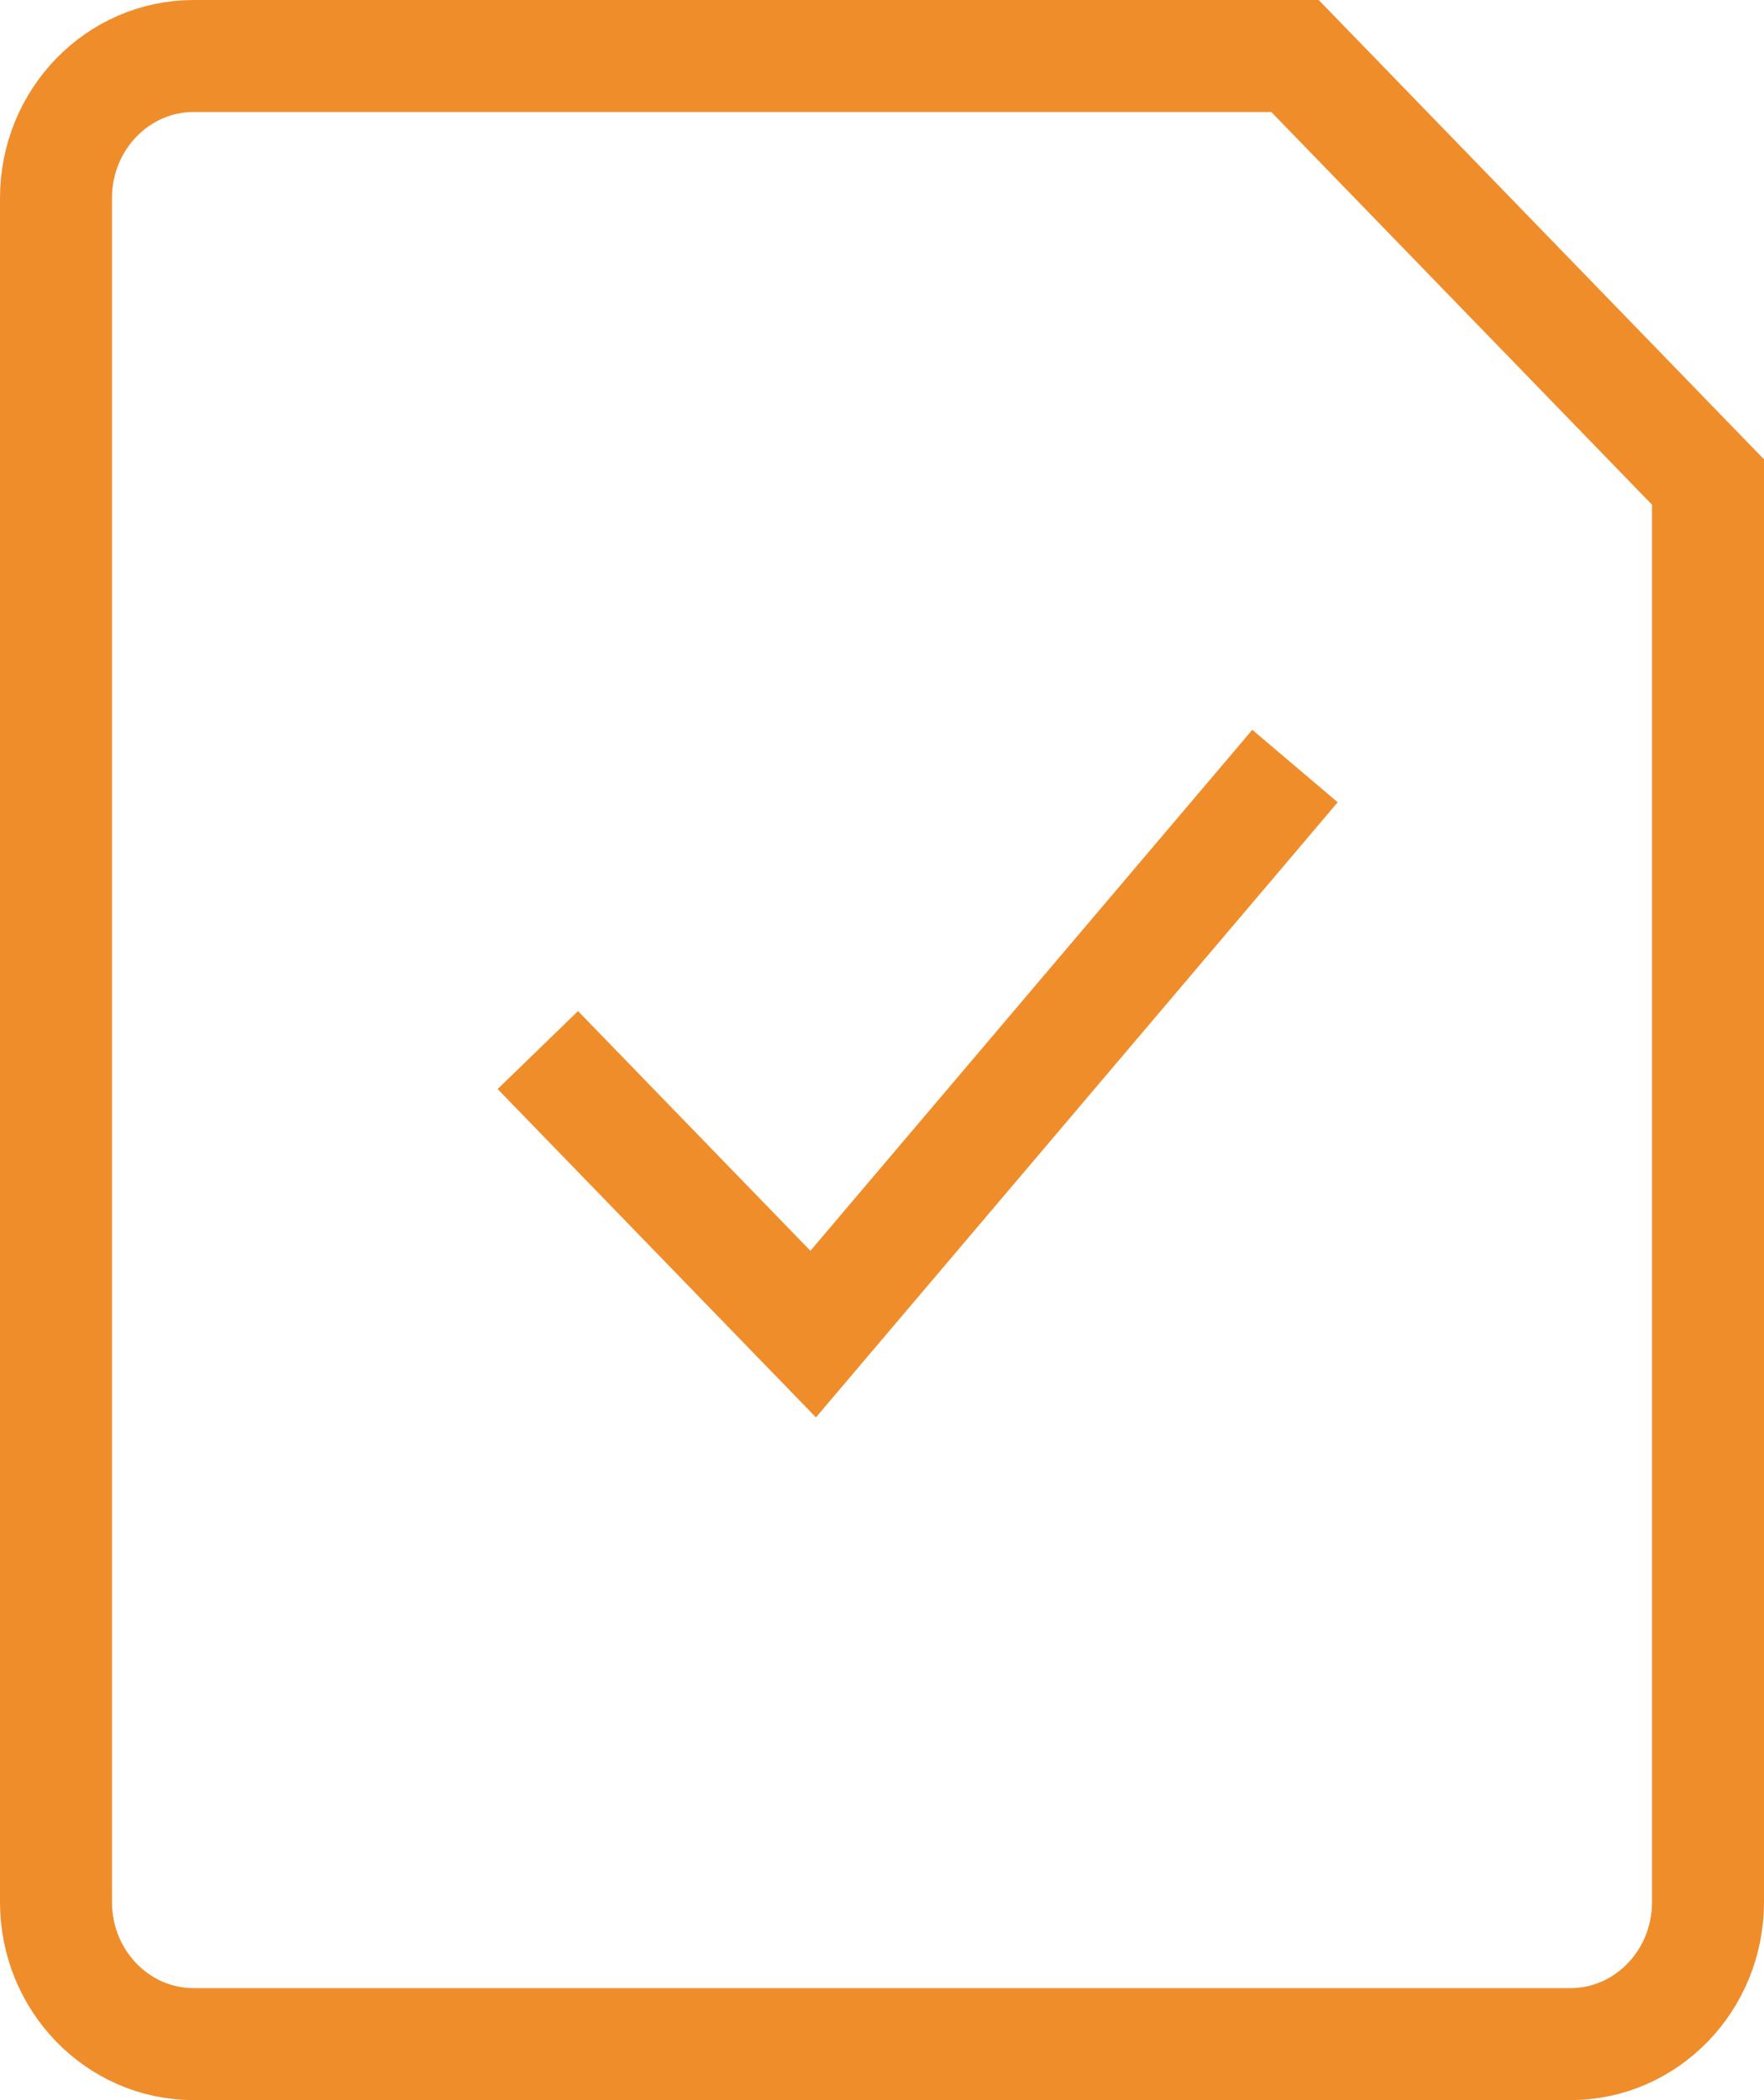
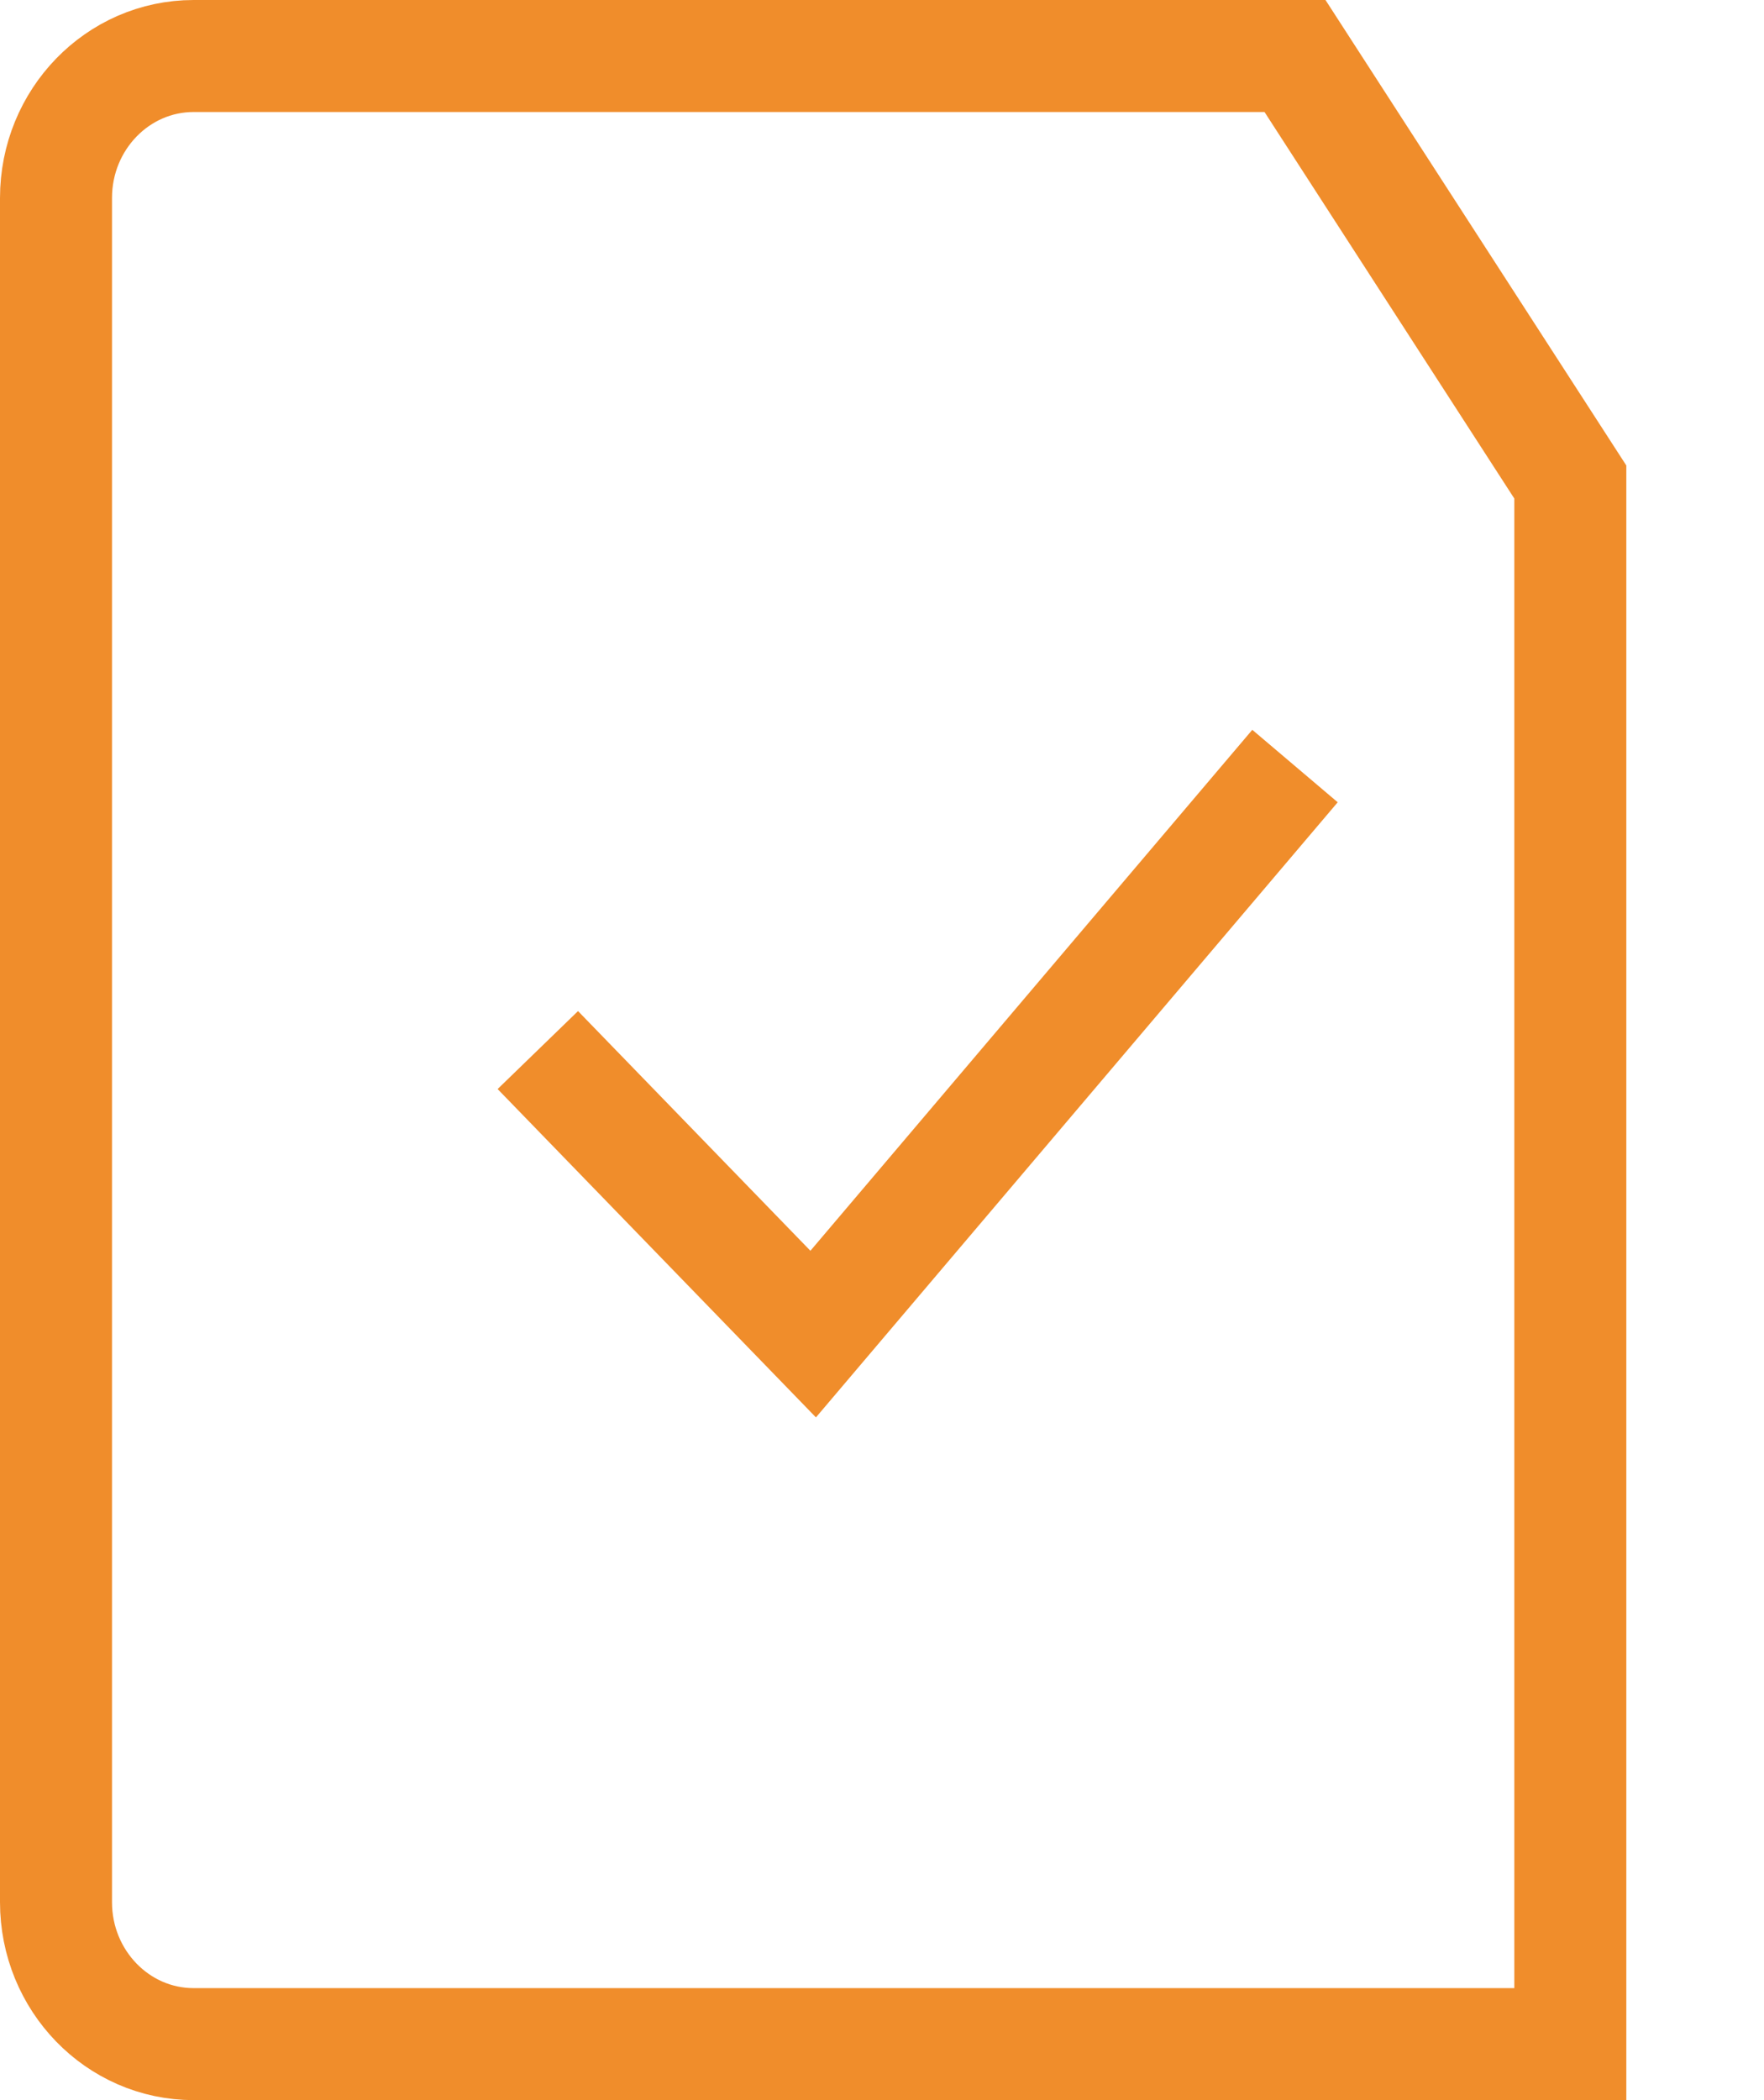
<svg xmlns="http://www.w3.org/2000/svg" width="63" height="75" viewBox="0 0 63 75" fill="none">
-   <path d="M19.208 37.5L29.042 47.643L46.25 27.357M46.25 2H6.917C4.201 2 2 4.271 2 7.071V67.929C2 70.729 4.201 73 6.917 73H56.083C58.799 73 61 70.729 61 67.929V17.214L46.25 2Z" stroke="#F08D2B" stroke-width="4" />
+   <path d="M19.208 37.5L29.042 47.643L46.25 27.357M46.25 2H6.917C4.201 2 2 4.271 2 7.071V67.929C2 70.729 4.201 73 6.917 73H56.083V17.214L46.25 2Z" stroke="#F08D2B" stroke-width="4" />
</svg>